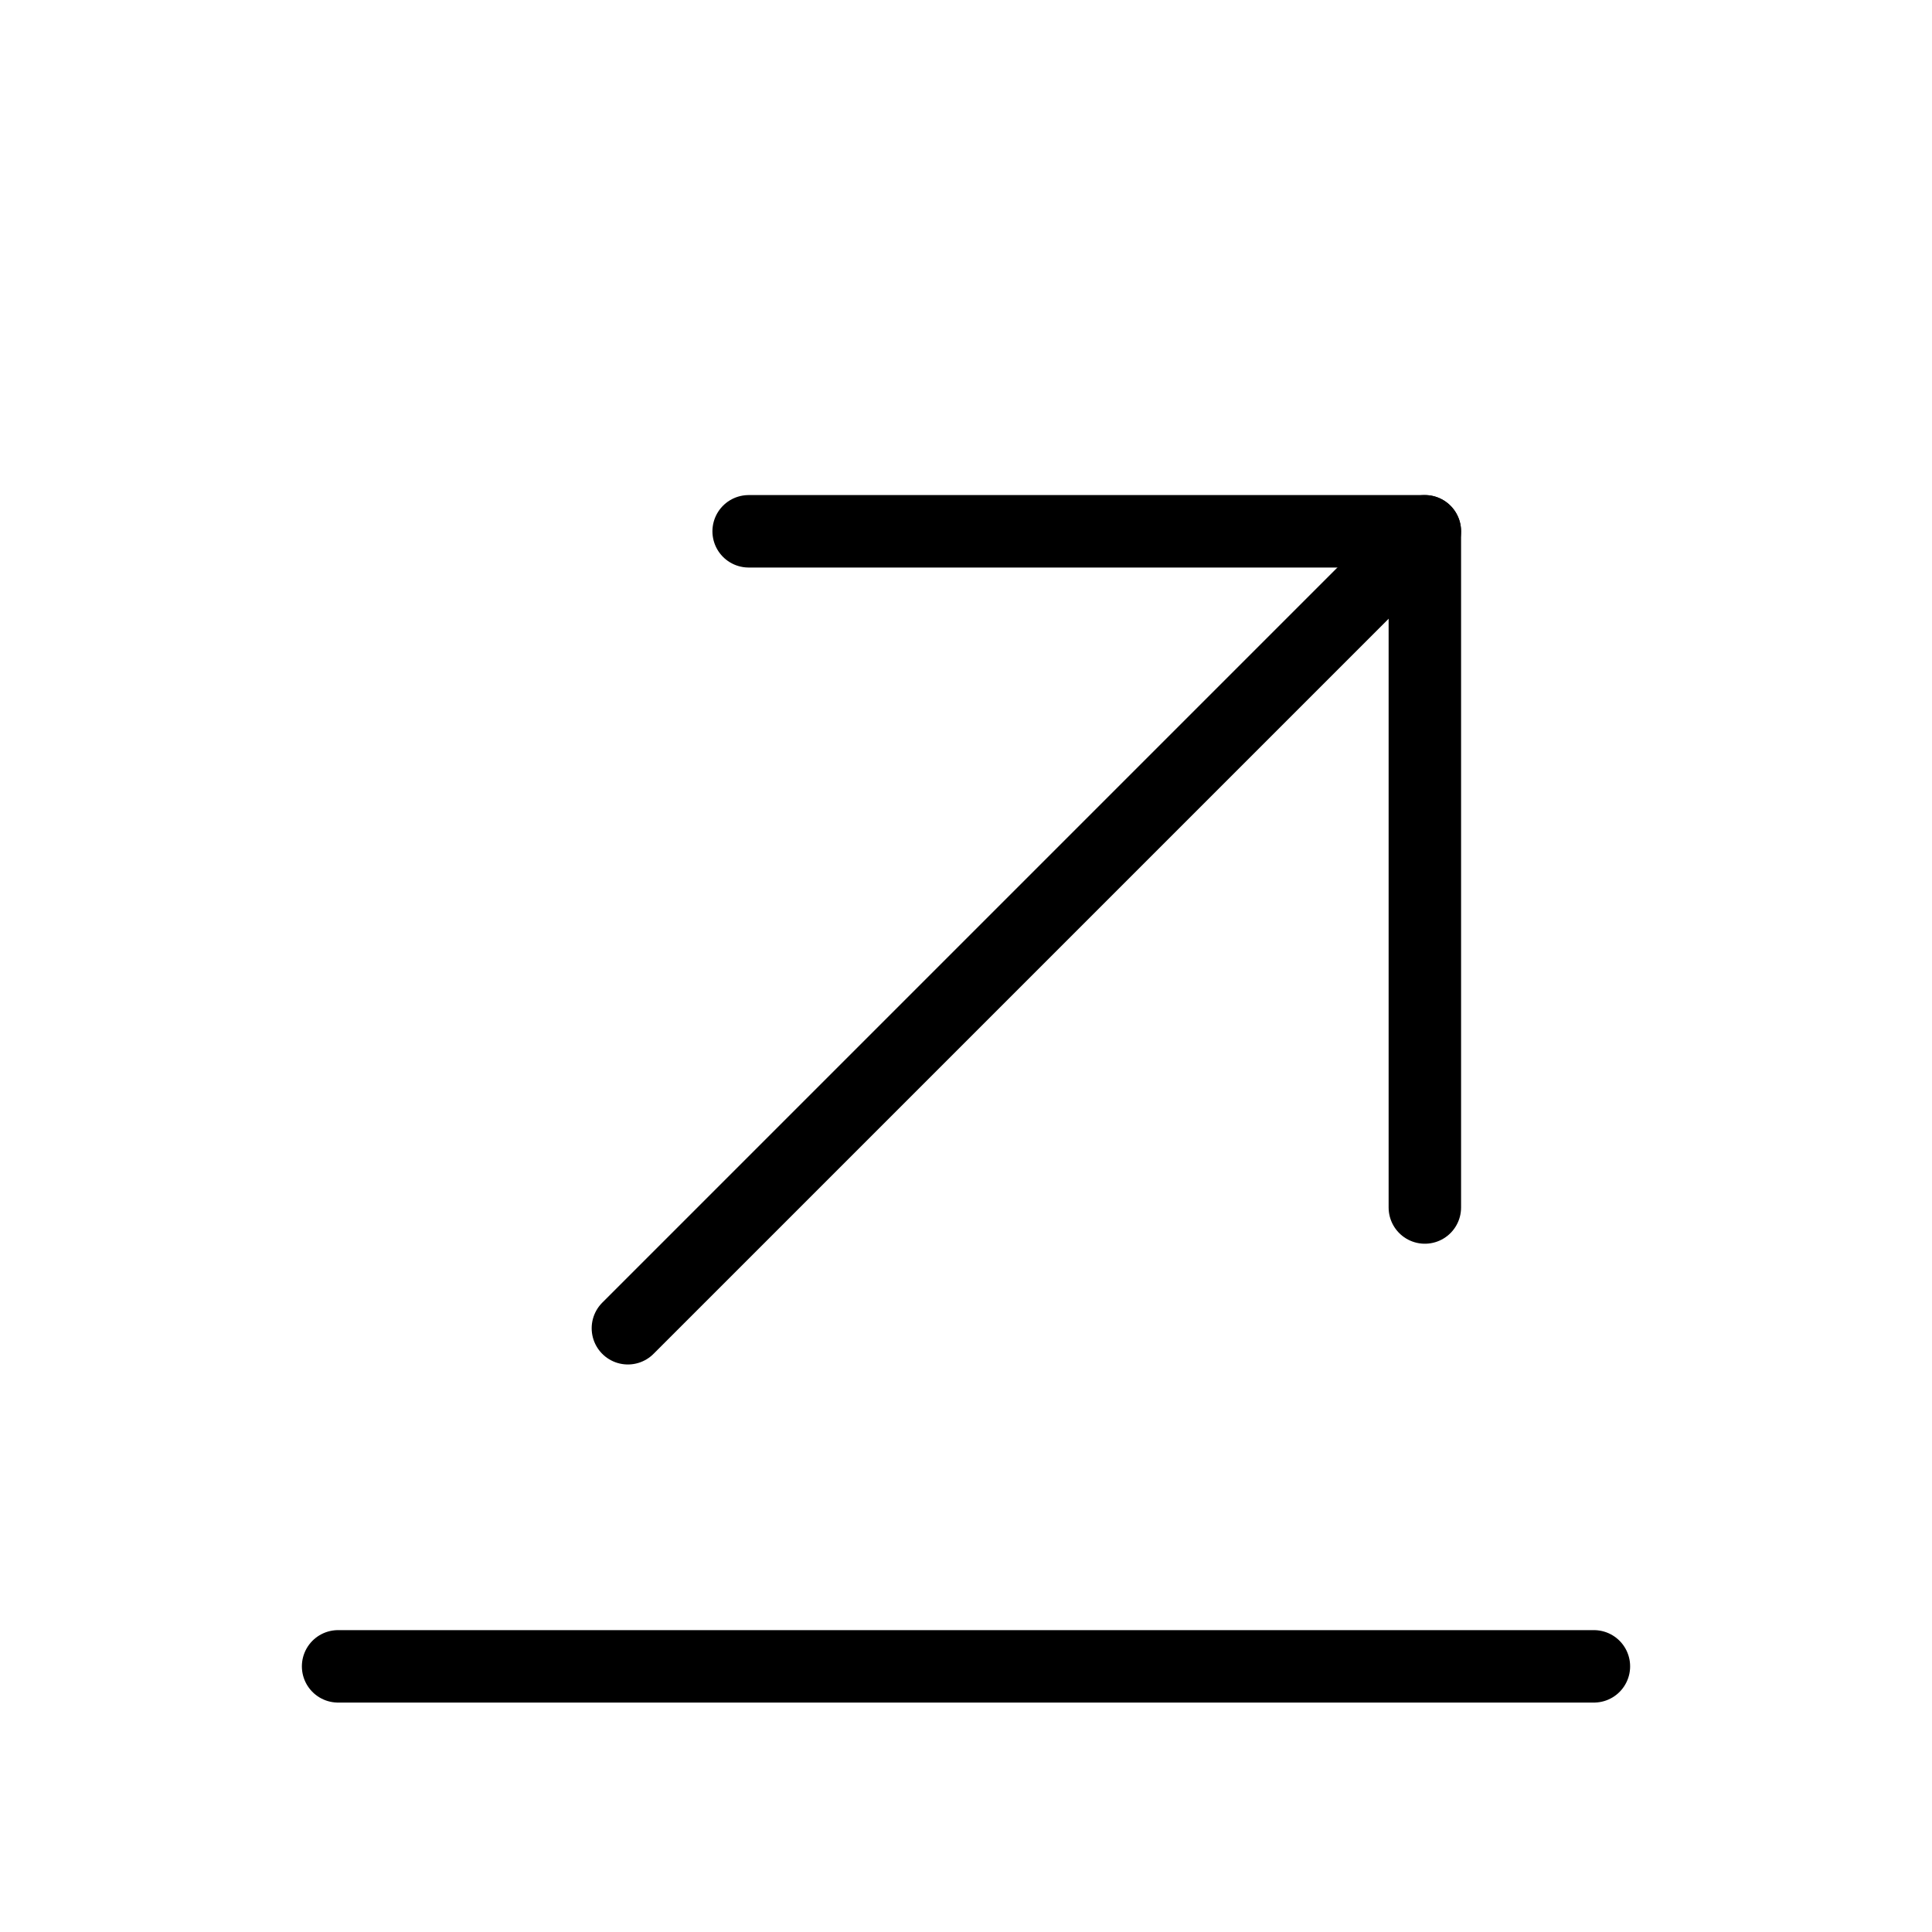
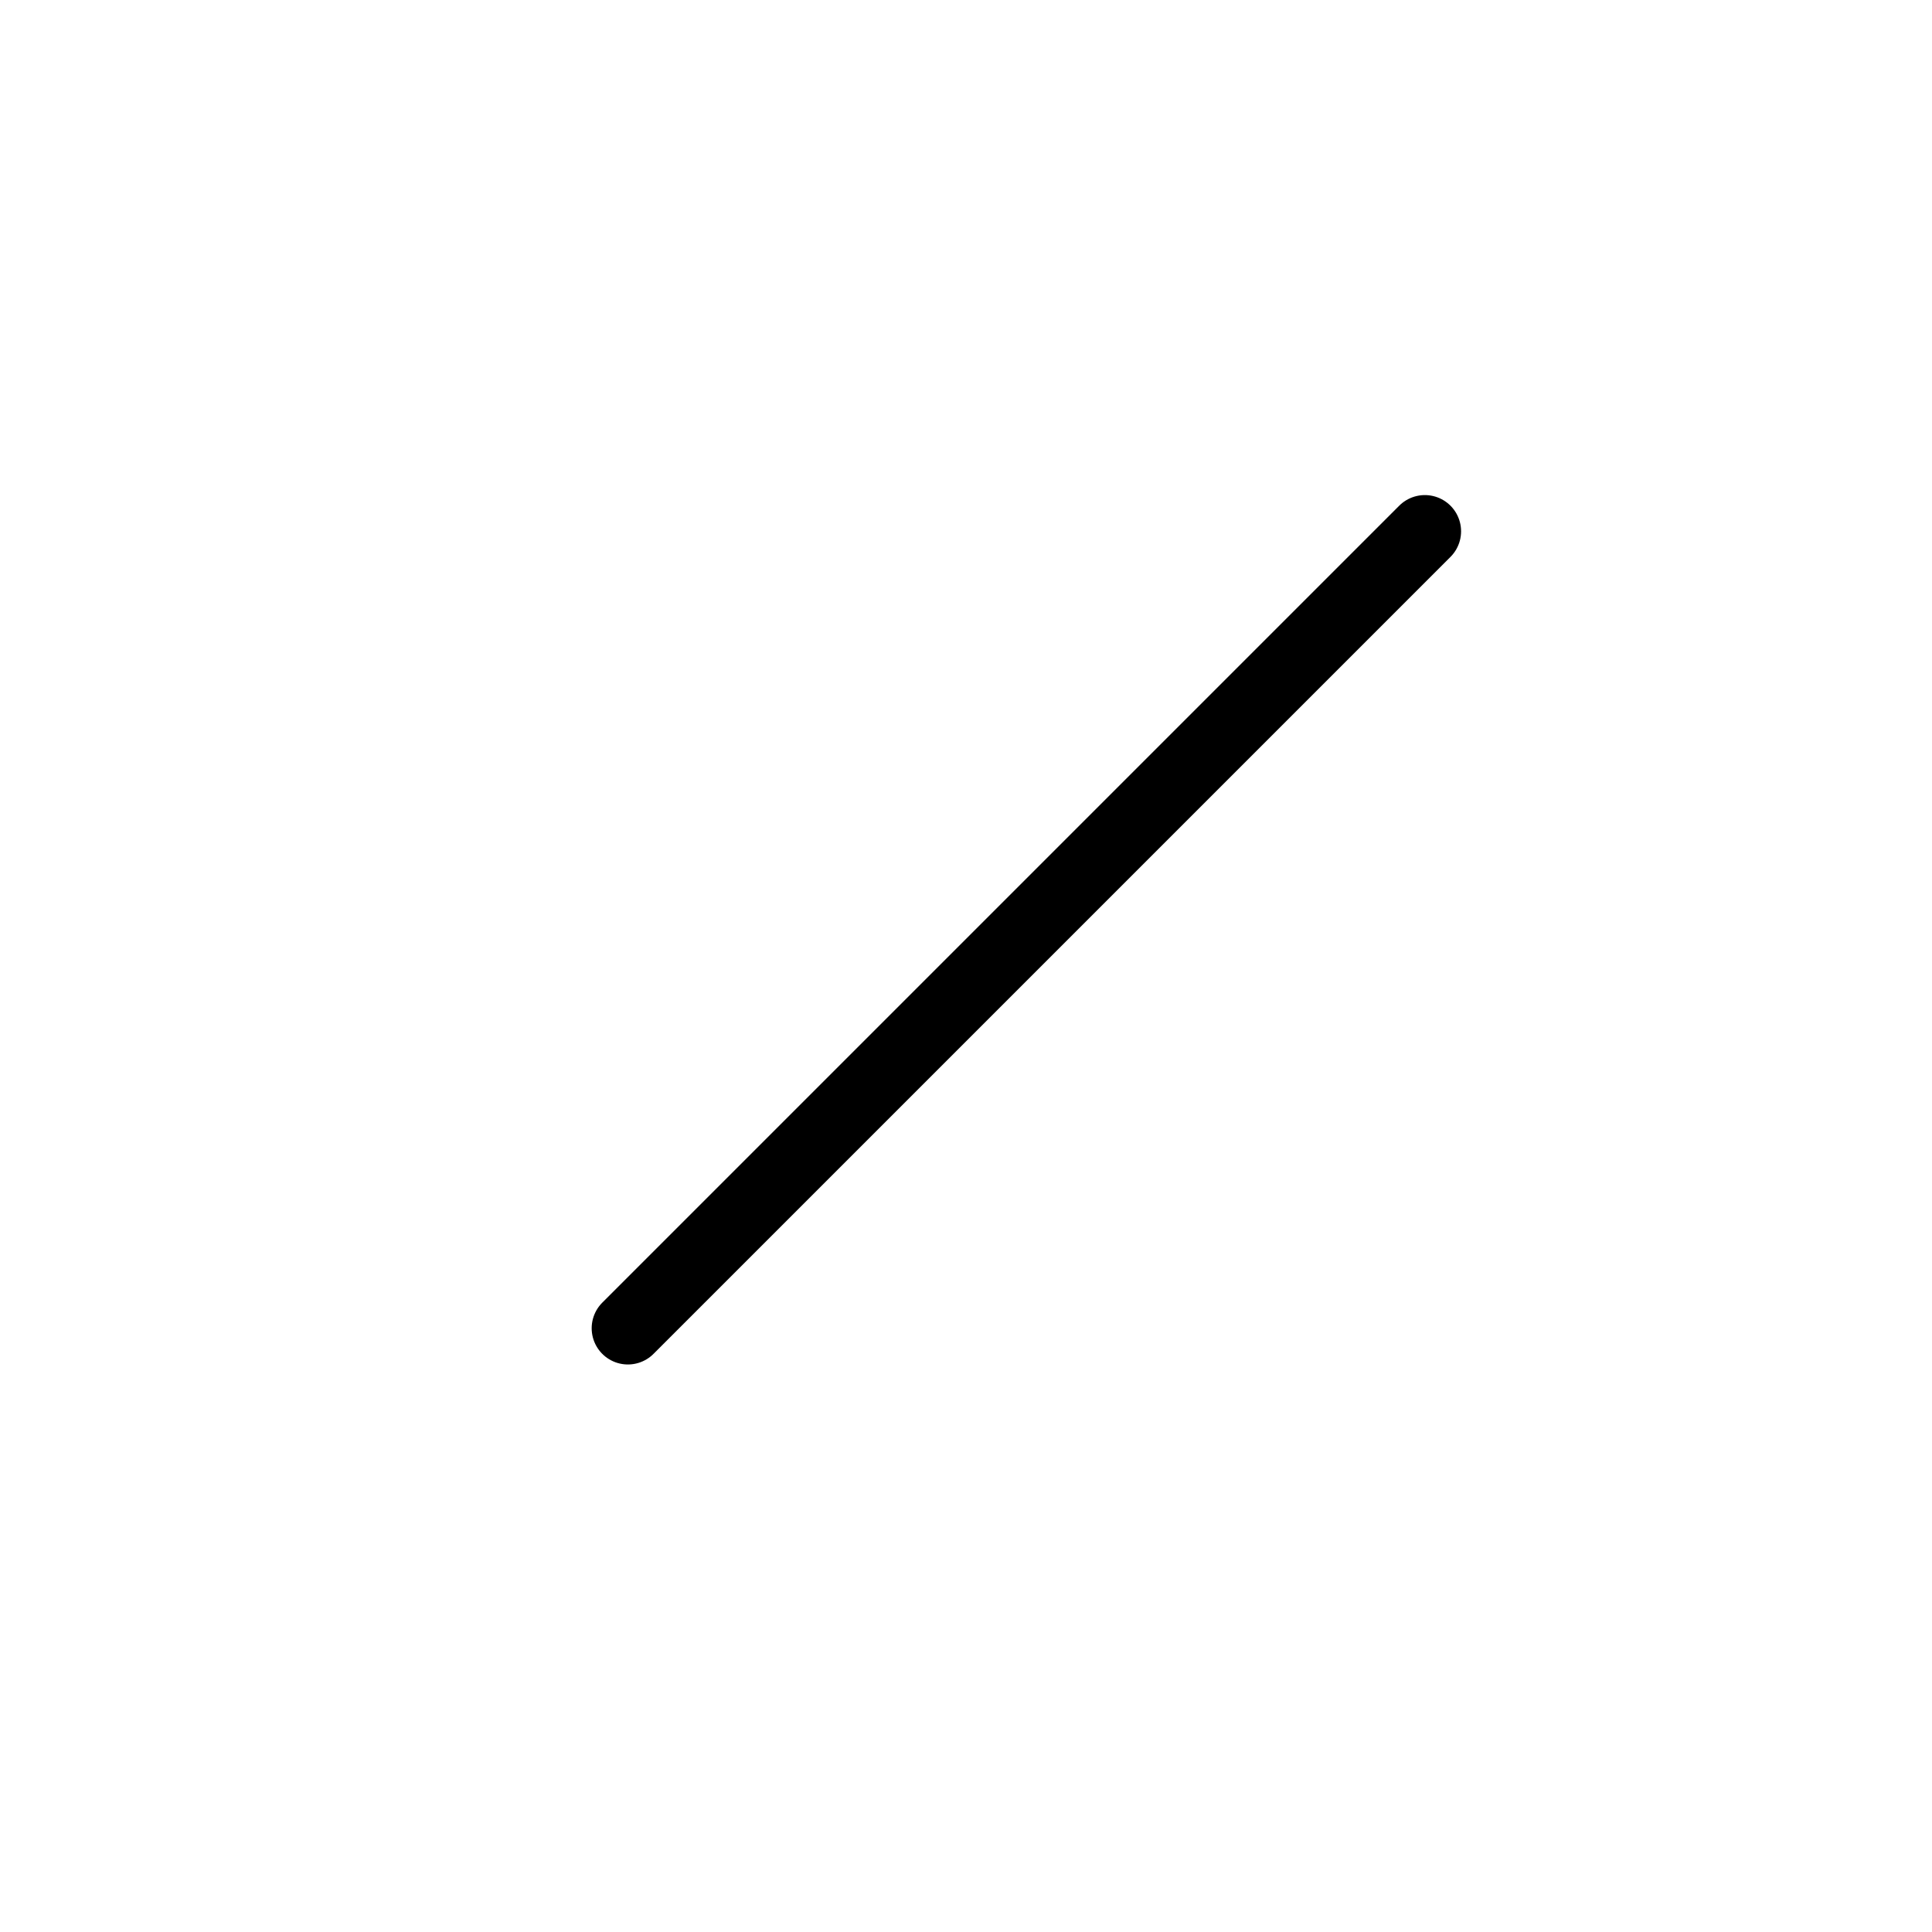
<svg xmlns="http://www.w3.org/2000/svg" width="80" height="80" viewBox="0 0 80 80" fill="none">
-   <path d="M14 69H66" stroke="black" stroke-width="3" stroke-linecap="round" stroke-linejoin="round" />
  <path d="M26 55L59 22" stroke="black" stroke-width="3" stroke-linecap="round" stroke-linejoin="round" />
-   <path d="M31 22H59V50" stroke="black" stroke-width="3" stroke-linecap="round" stroke-linejoin="round" />
</svg>